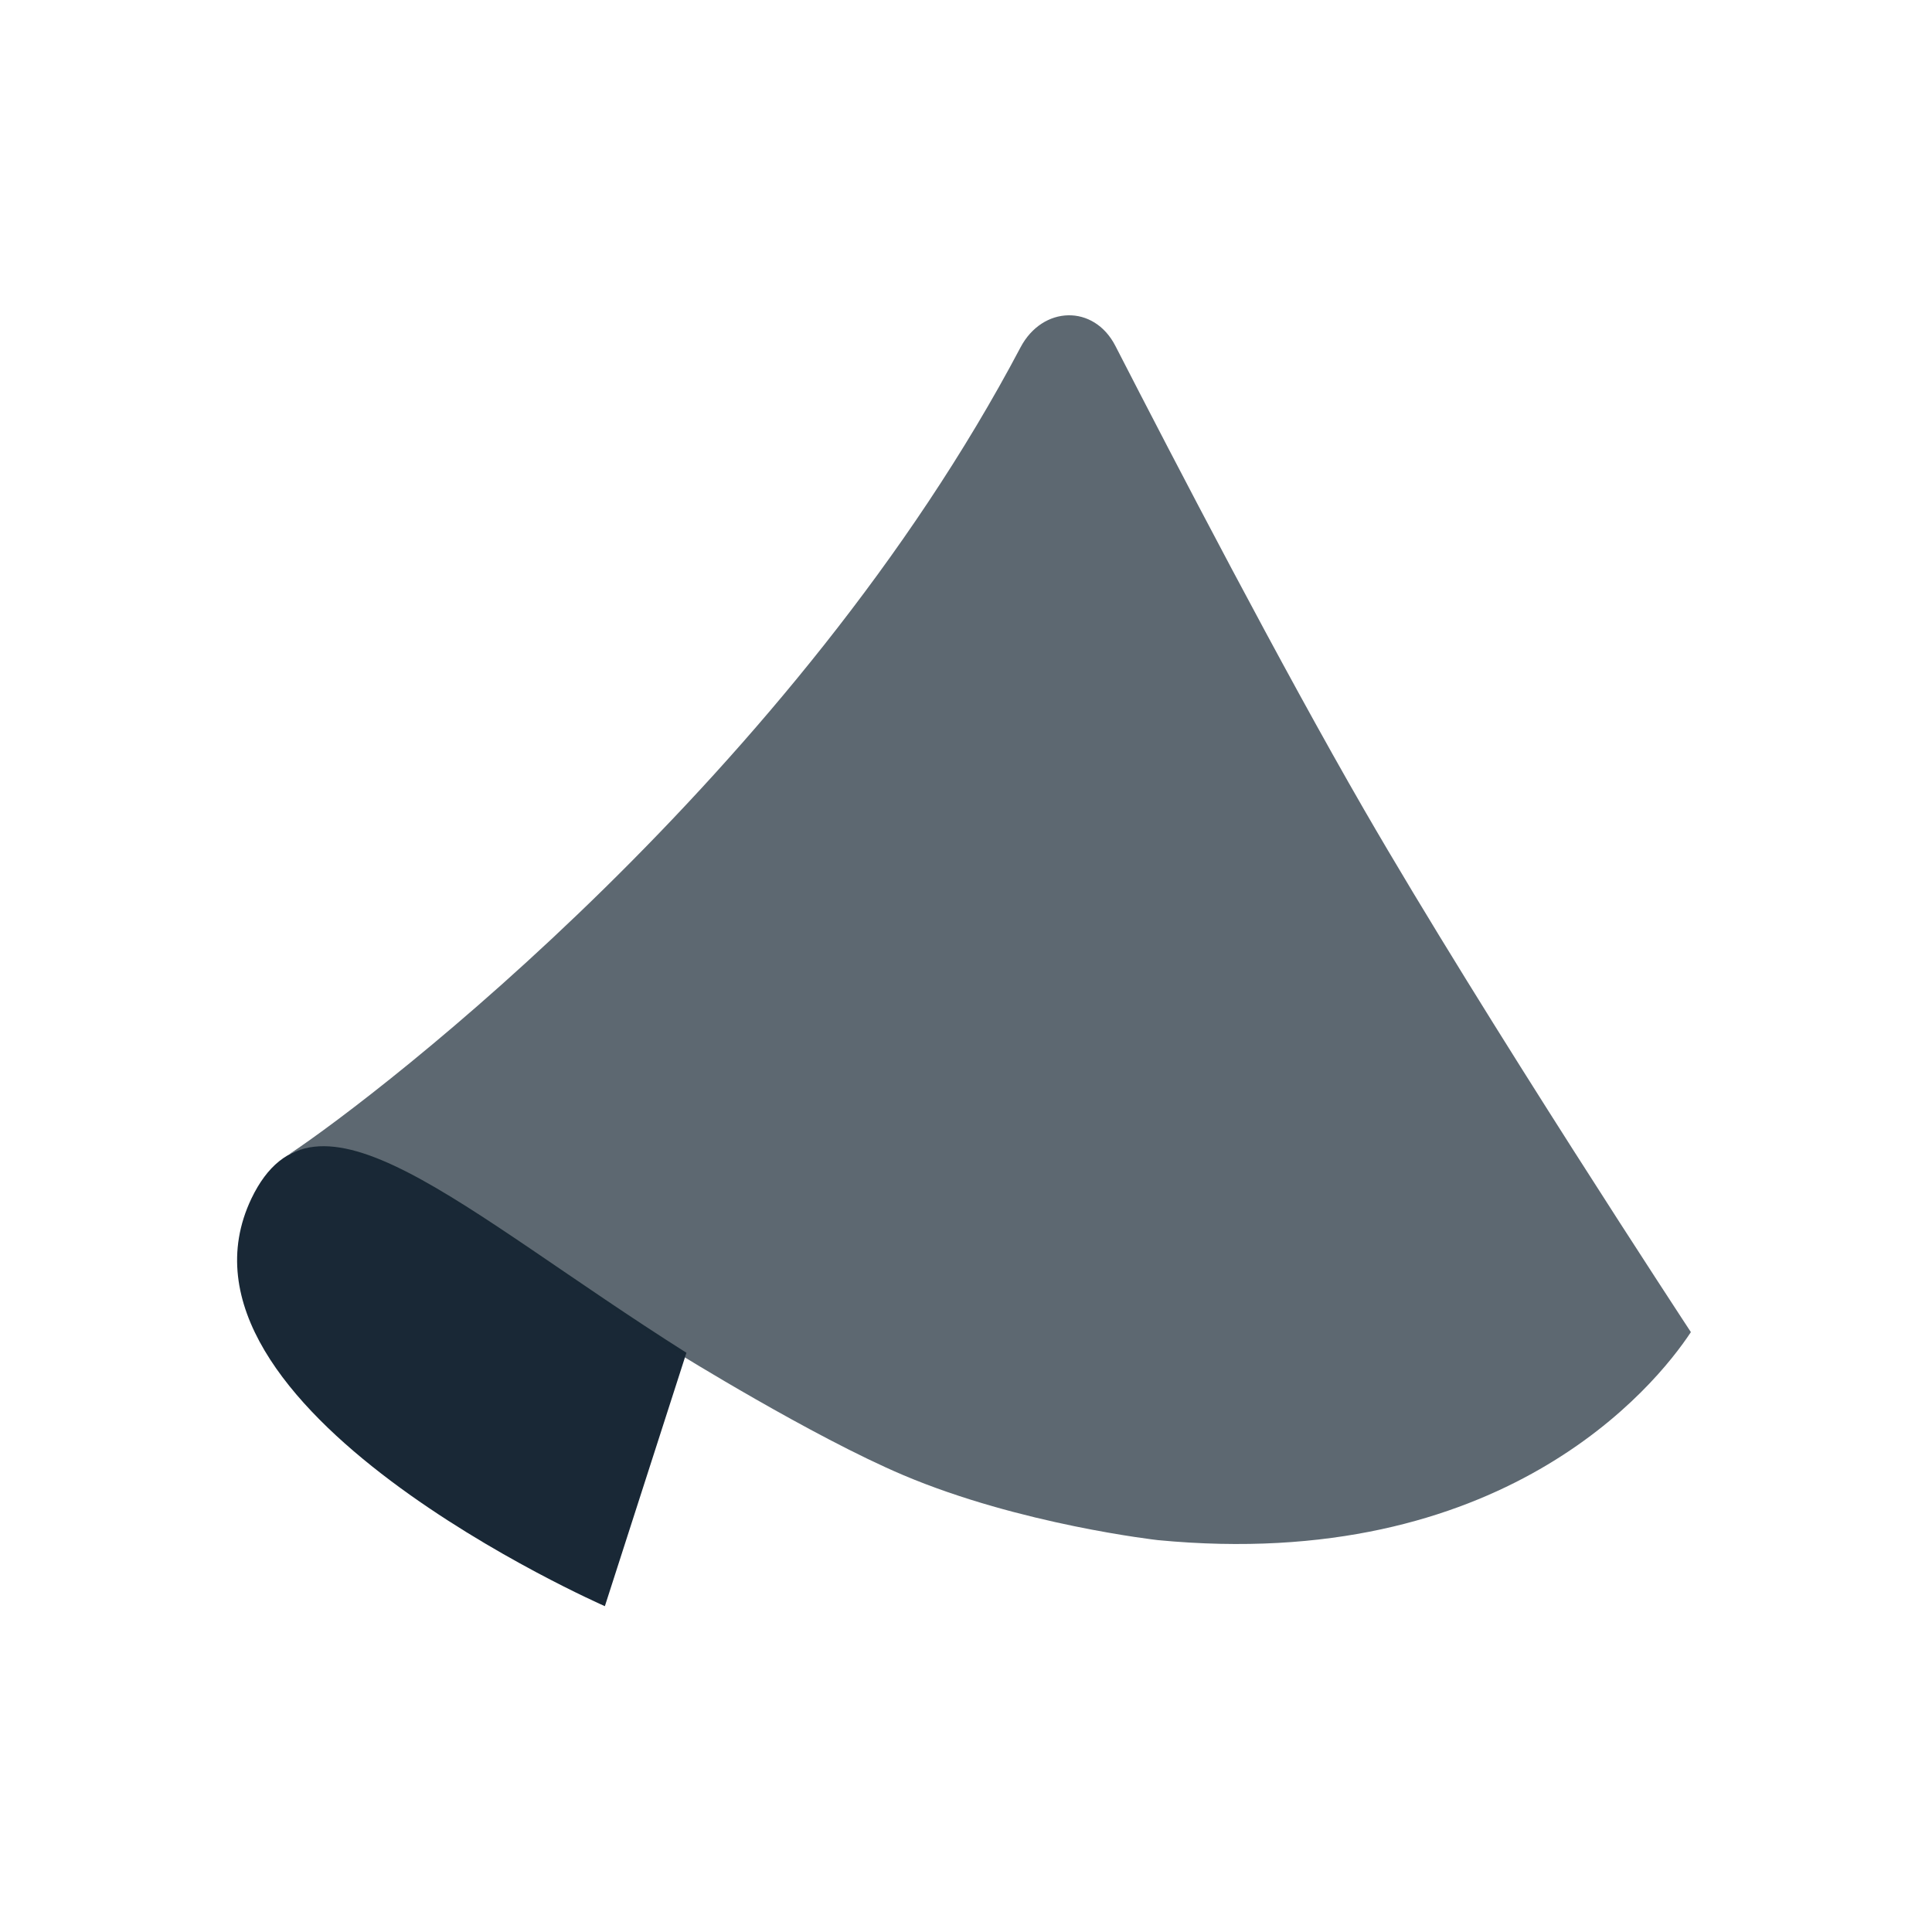
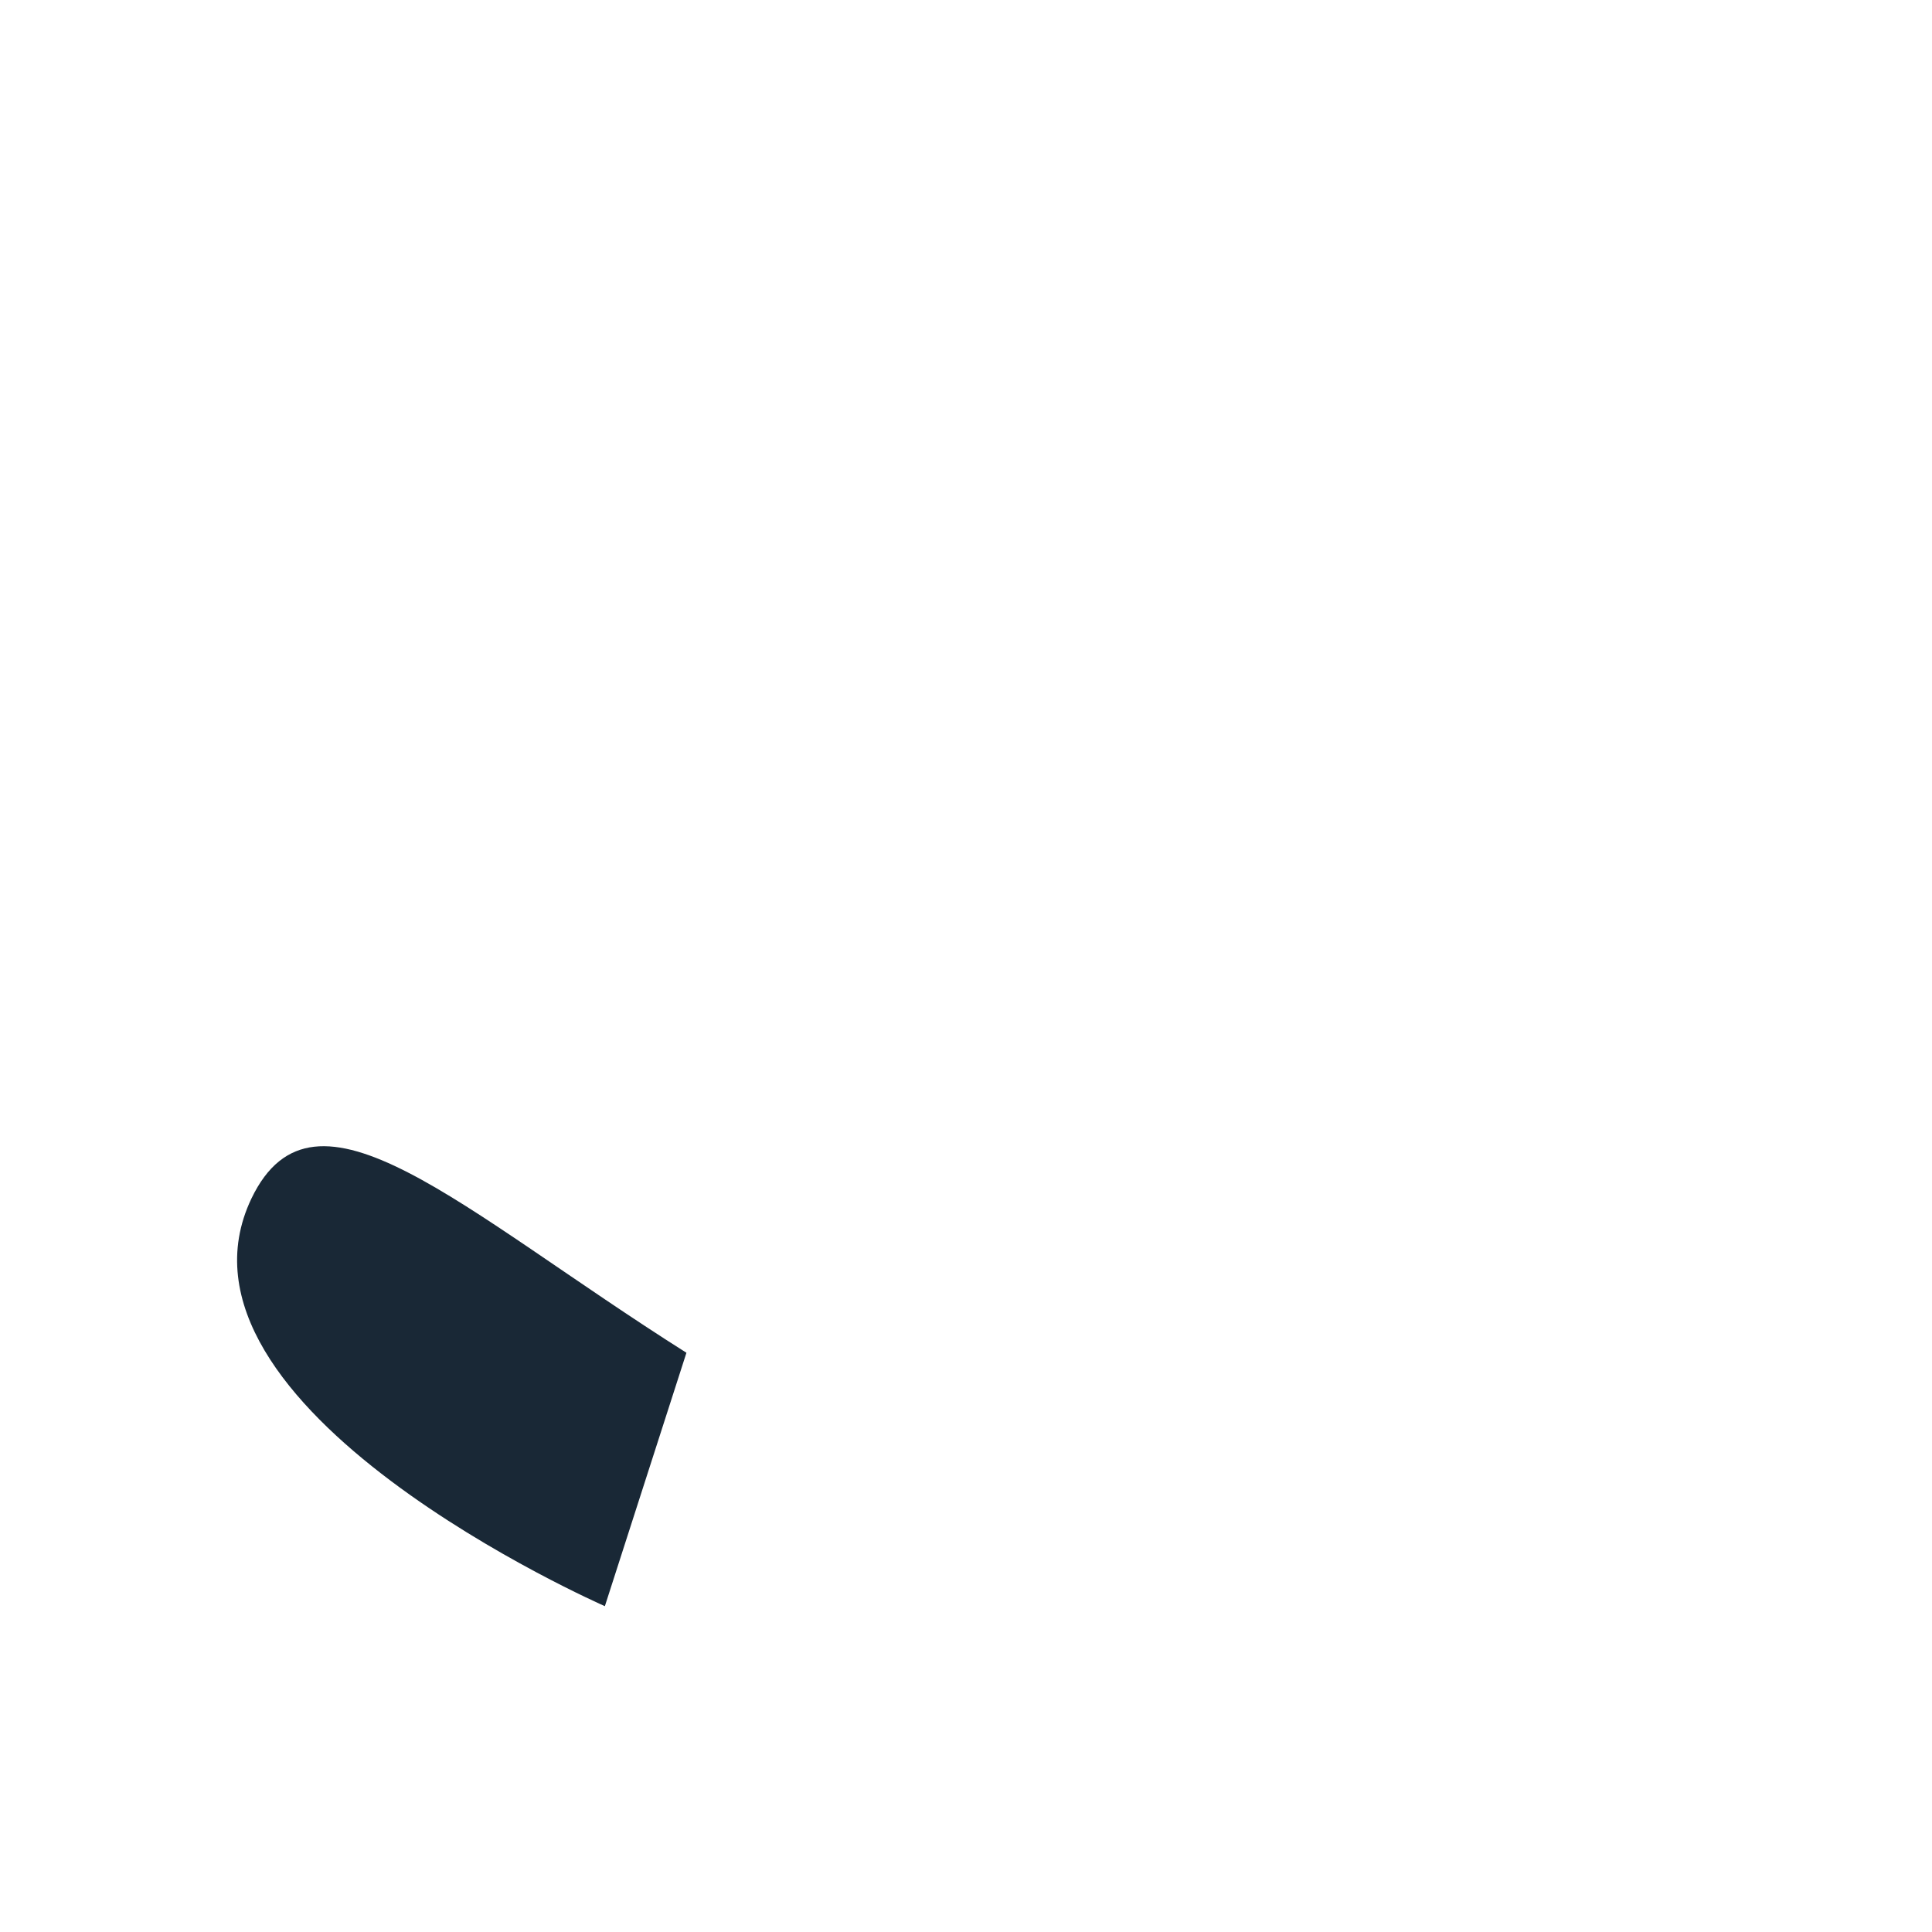
<svg xmlns="http://www.w3.org/2000/svg" width="101" height="101" viewBox="0 0 101 101" fill="none">
  <path d="M31.621 83.966C31.621 83.966 7.932 73.599 13.144 62.656C16.46 55.745 24.04 63.232 35.885 70.719L31.621 83.966Z" fill="#192836" />
-   <path d="M60.523 80.513C78.527 82.24 86.5 72.518 88.395 69.639C88.395 69.639 77.647 53.293 71.313 42.329C67 34.862 61.473 24.246 58.31 18.084C57.185 15.892 54.499 15.983 53.351 18.158C41.596 40.437 19.95 57.137 15.098 60.355C18.935 58.454 25.938 64.386 35.413 70.722C35.413 70.722 42.454 75.094 47.219 77.115C53.331 79.706 60.523 80.513 60.523 80.513Z" fill="#192836" fill-opacity="0.7" />
</svg>